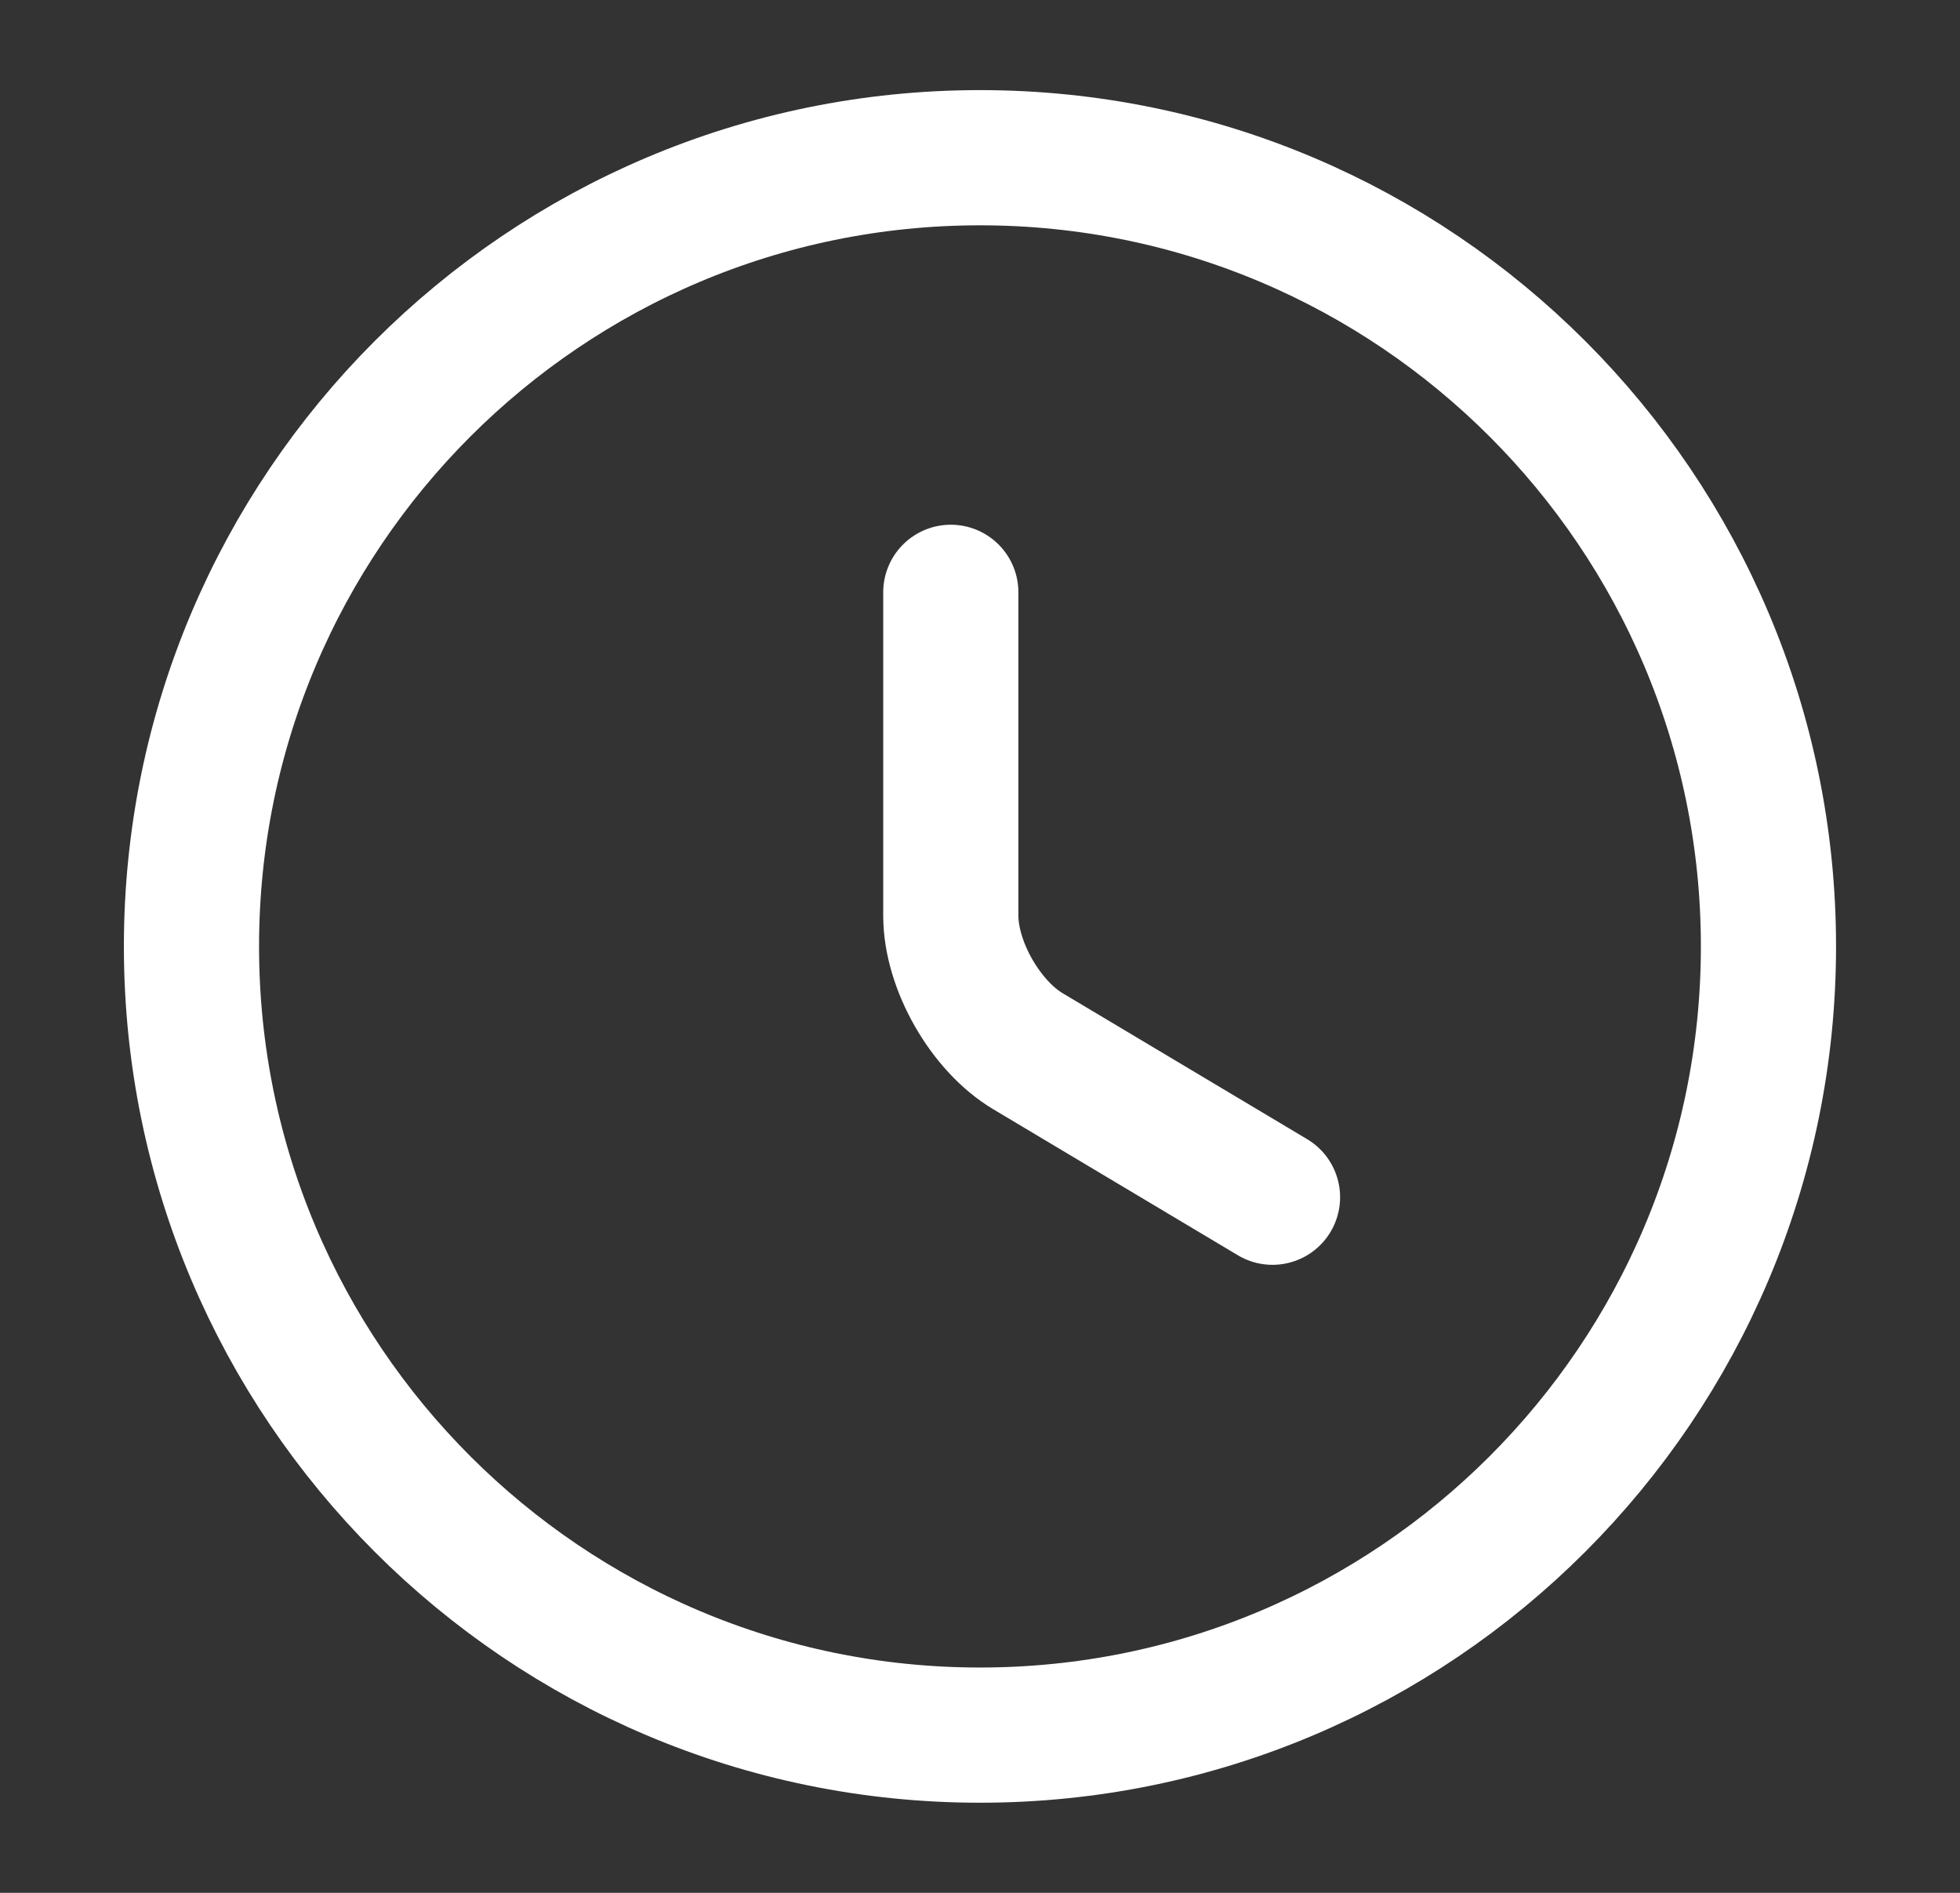
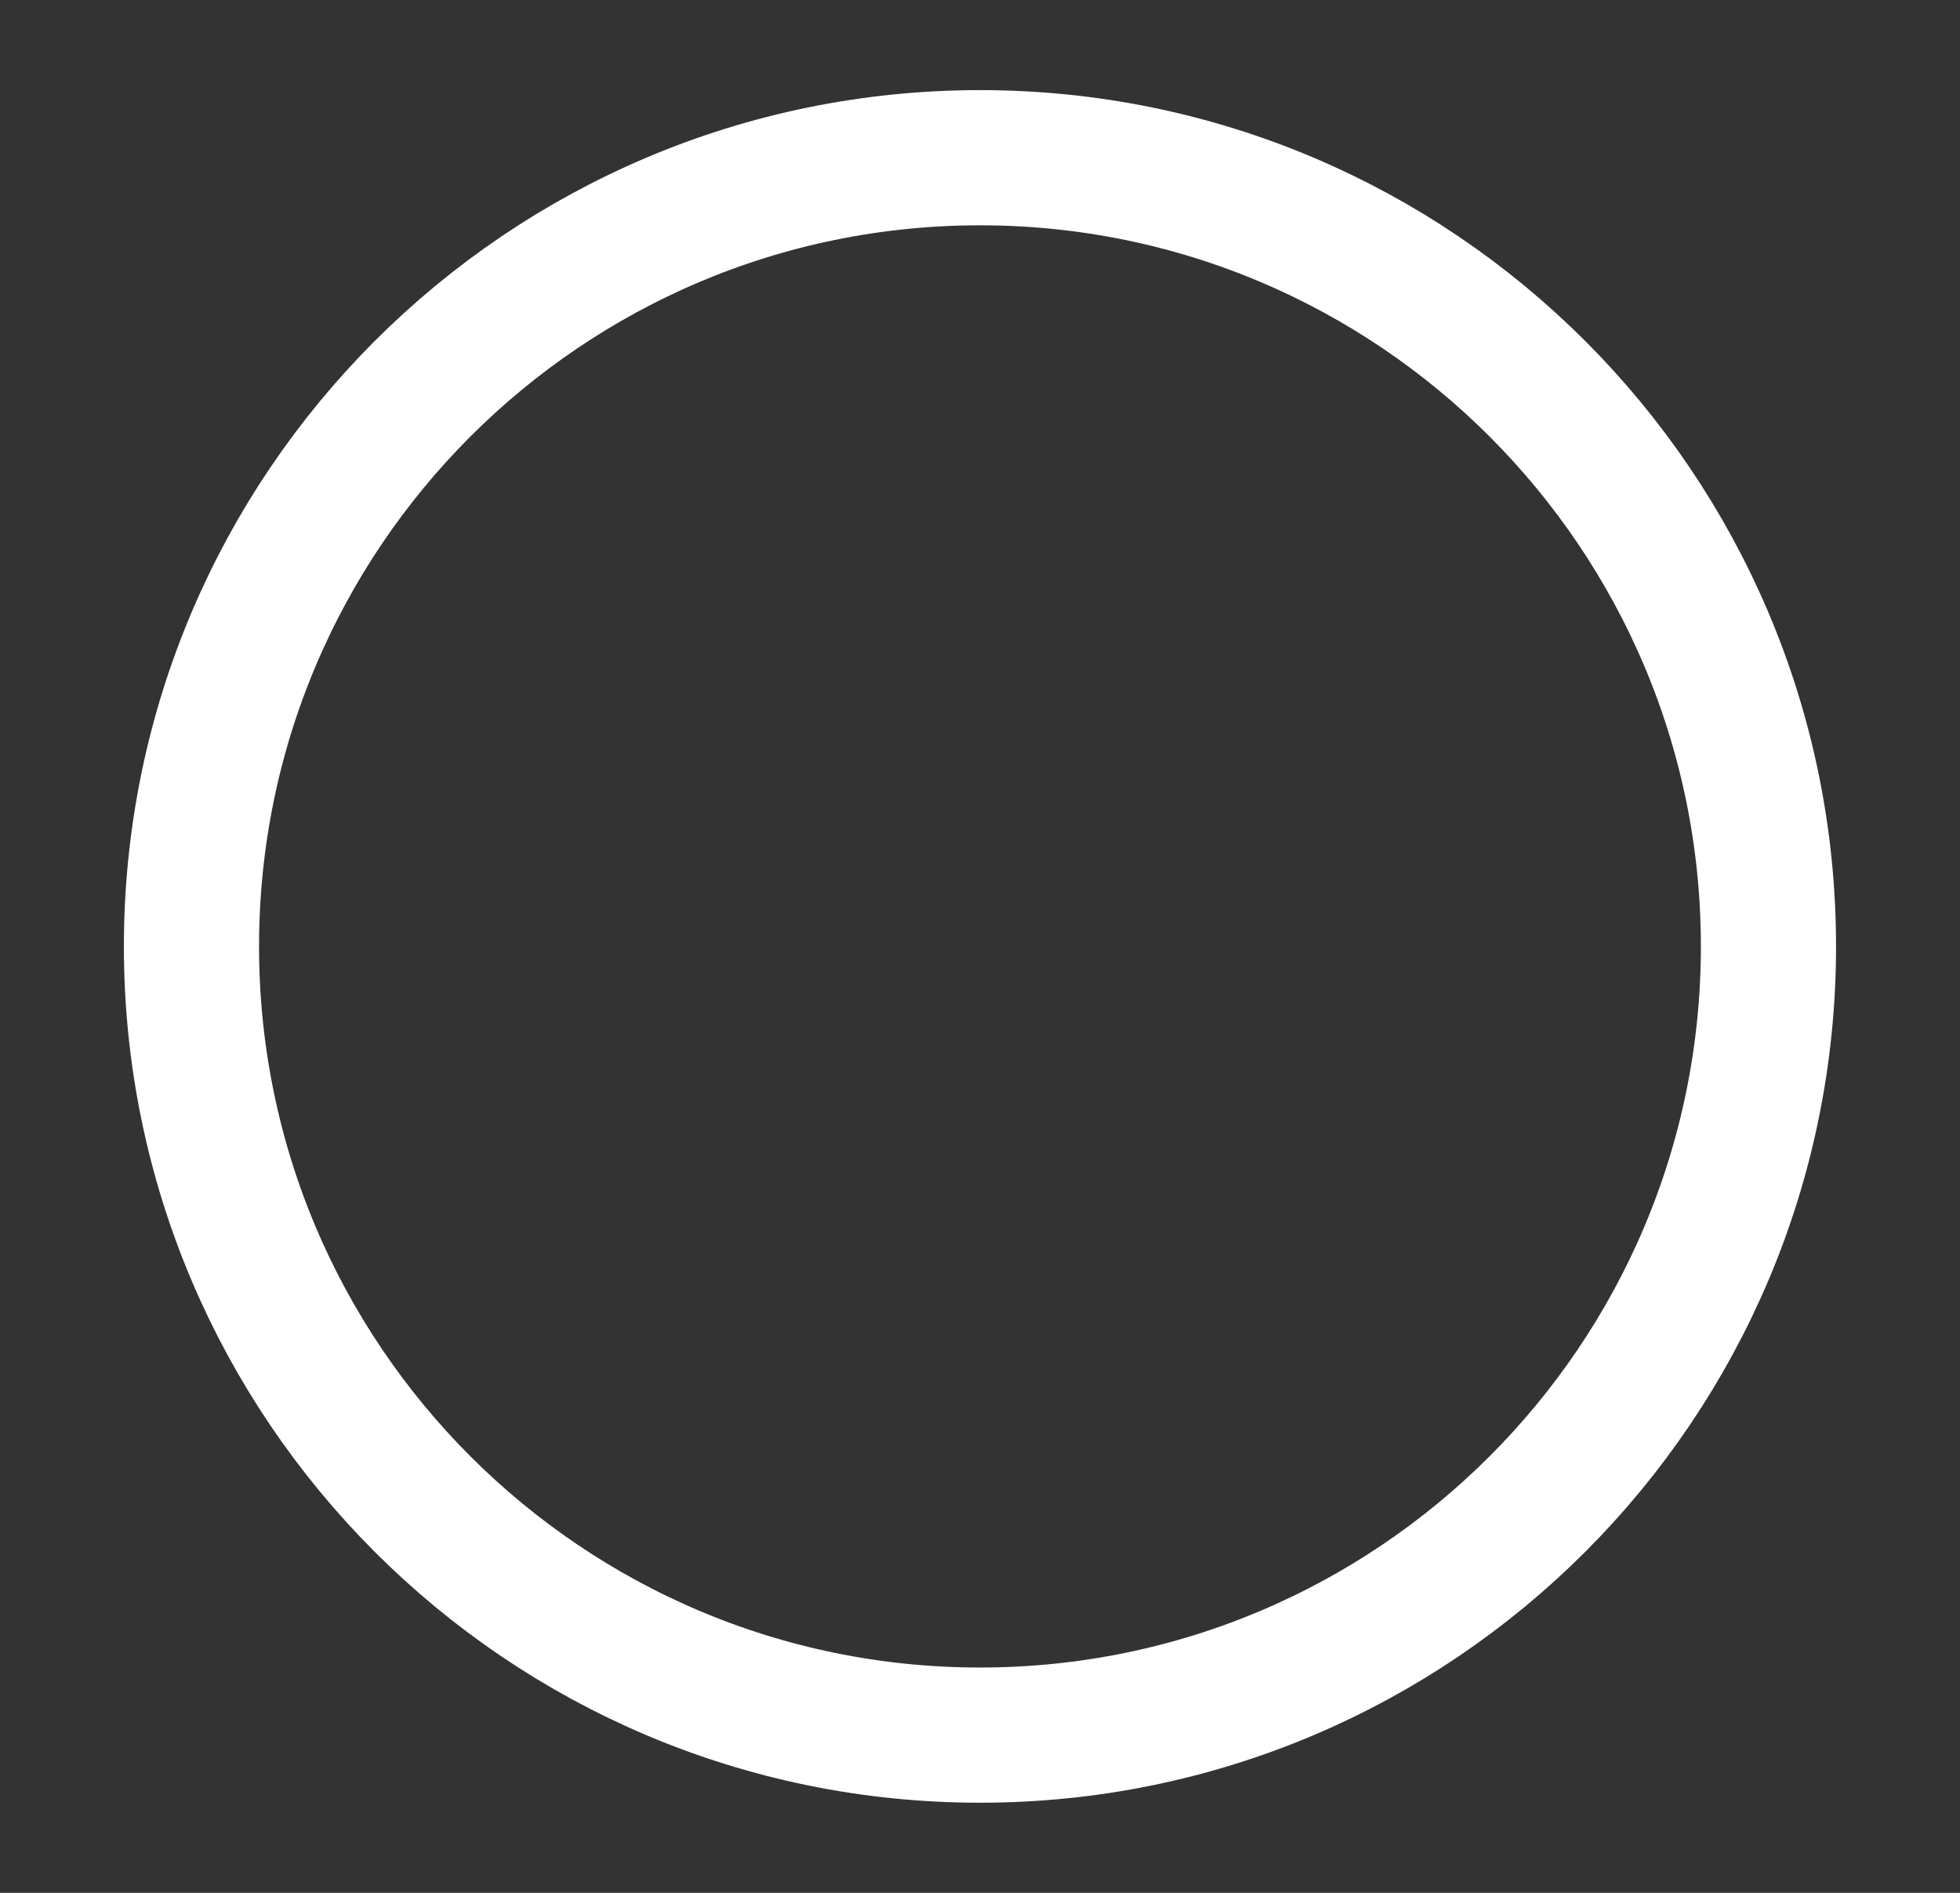
<svg xmlns="http://www.w3.org/2000/svg" width="29" height="28" viewBox="0 0 29 28" fill="none">
  <rect x="0" y="0" width="29" height="28" fill="#333333" stroke="none" />
  <path d="M26.166 14C26.166 20.44 20.94 25.667 14.5 25.667C8.06 25.667 2.833 20.44 2.833 14C2.833 7.56 8.06 2.333 14.5 2.333C20.94 2.333 26.166 7.56 26.166 14Z" stroke="white" stroke-width="2" stroke-linecap="round" stroke-linejoin="round" />
-   <path d="M18.828 17.71L15.212 15.552C14.582 15.178 14.068 14.28 14.068 13.545V8.762" stroke="white" stroke-width="2" stroke-linecap="round" stroke-linejoin="round" />
</svg>